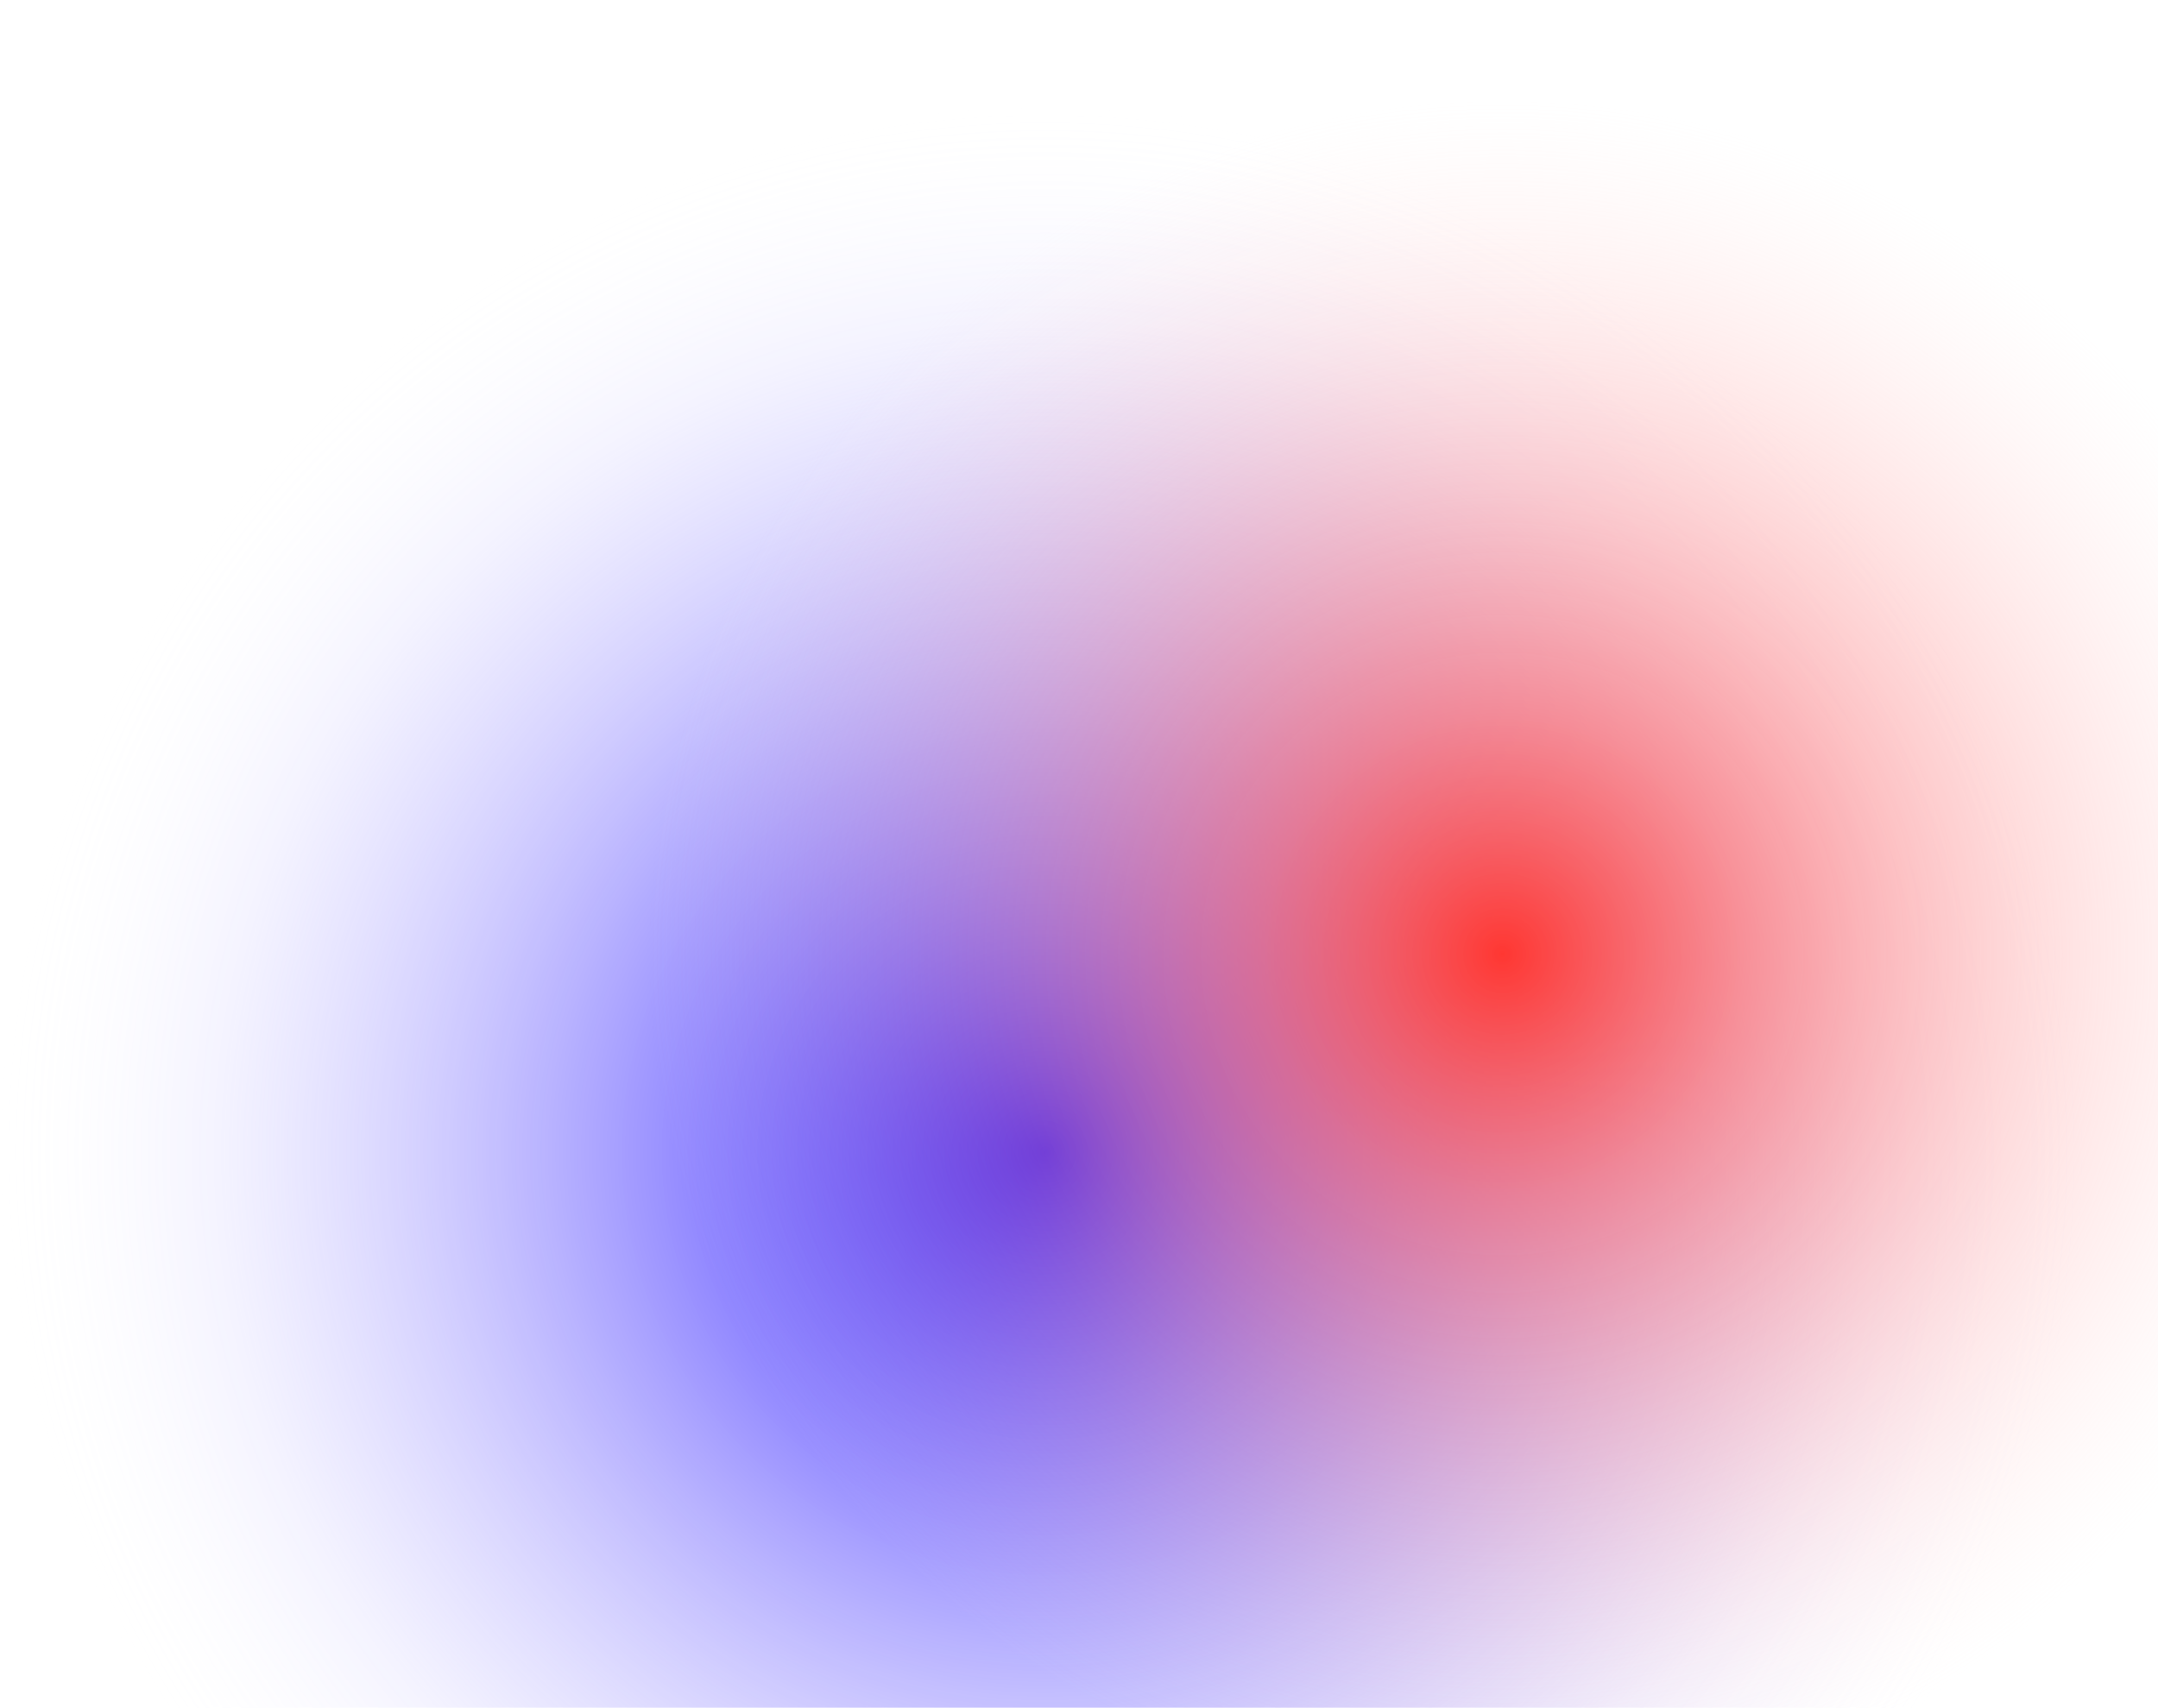
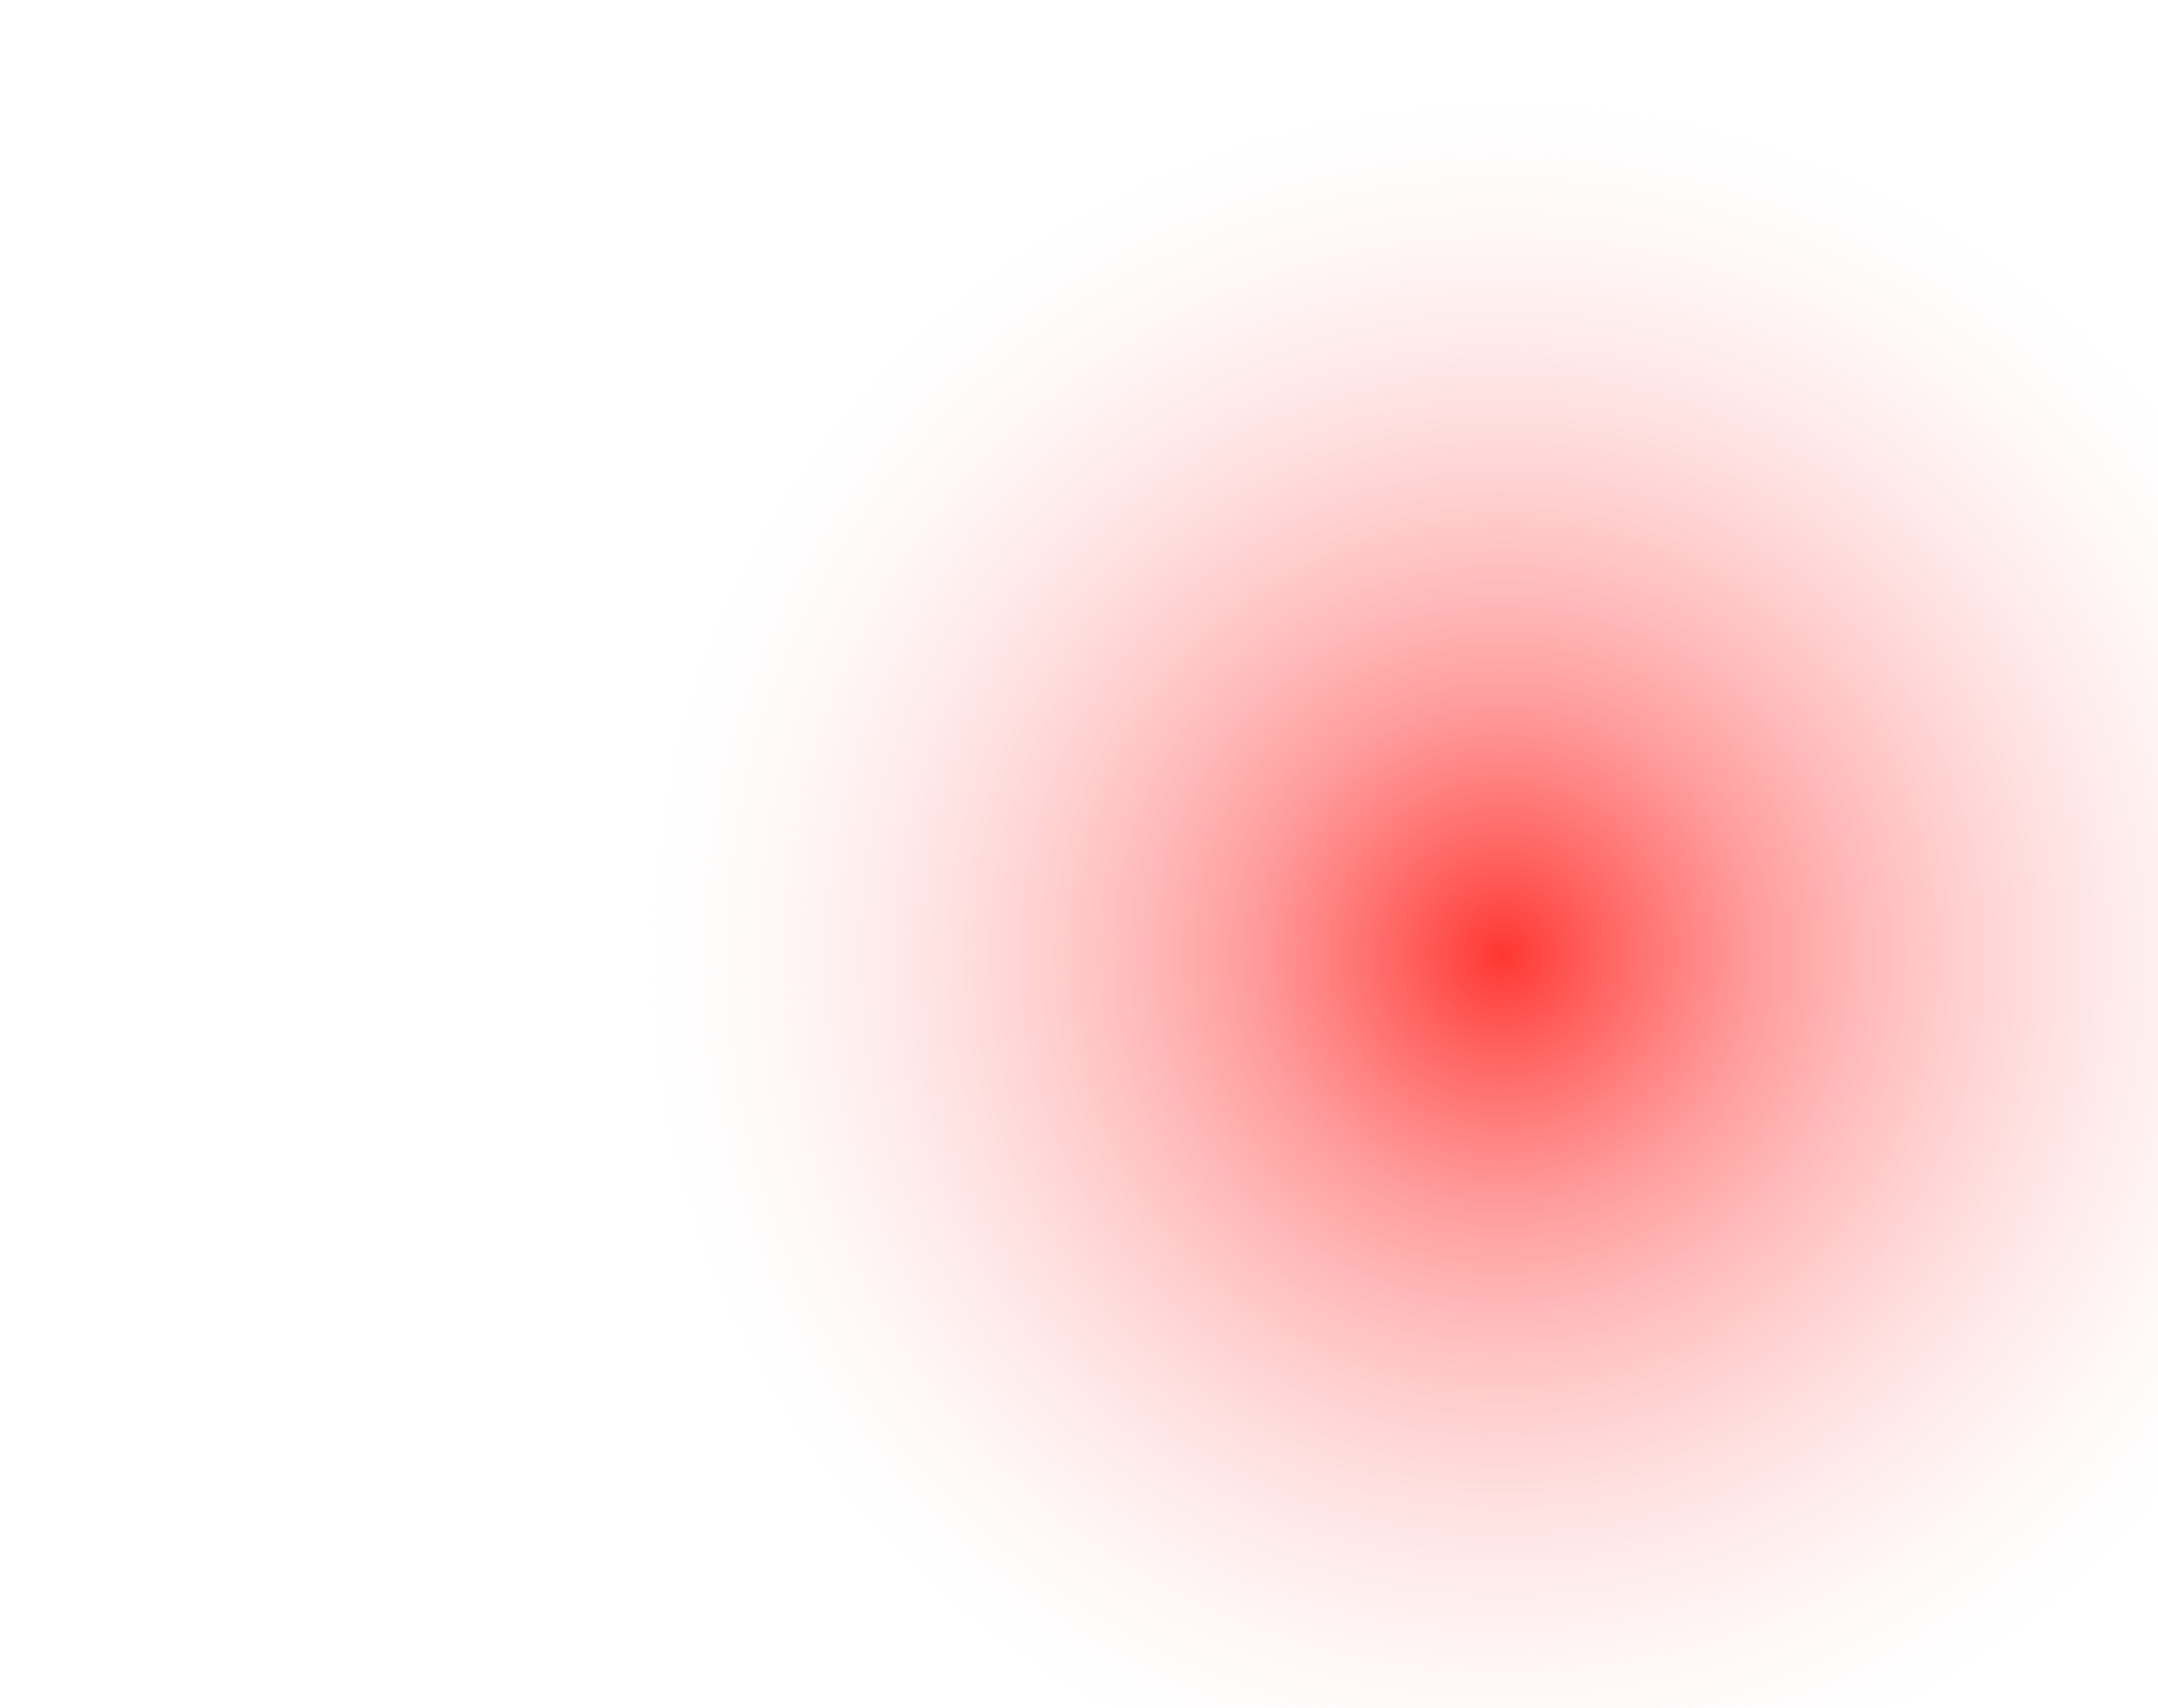
<svg xmlns="http://www.w3.org/2000/svg" width="772" height="611" viewBox="0 0 772 611" fill="none">
  <g style="mix-blend-mode:color">
-     <circle cx="373.92" cy="411.92" r="373.92" fill="url(#paint0_radial_887_8407)" />
    <circle cx="537.146" cy="341.146" r="341.146" fill="url(#paint1_radial_887_8407)" />
  </g>
  <defs>
    <radialGradient id="paint0_radial_887_8407" cx="0" cy="0" r="1" gradientUnits="userSpaceOnUse" gradientTransform="translate(373.92 411.92) rotate(90) scale(373.92)">
      <stop stop-color="#1400FF" />
      <stop offset="0.786" stop-color="#9F97FF" stop-opacity="0.12" />
      <stop offset="1" stop-color="white" stop-opacity="0" />
    </radialGradient>
    <radialGradient id="paint1_radial_887_8407" cx="0" cy="0" r="1" gradientUnits="userSpaceOnUse" gradientTransform="translate(537.146 341.146) rotate(90) scale(341.146)">
      <stop stop-color="#FF3732" />
      <stop offset="0.255" stop-color="#FF6D6D" stop-opacity="0.696" />
      <stop offset="0.891" stop-color="#FFDFDF" stop-opacity="0" />
    </radialGradient>
  </defs>
</svg>